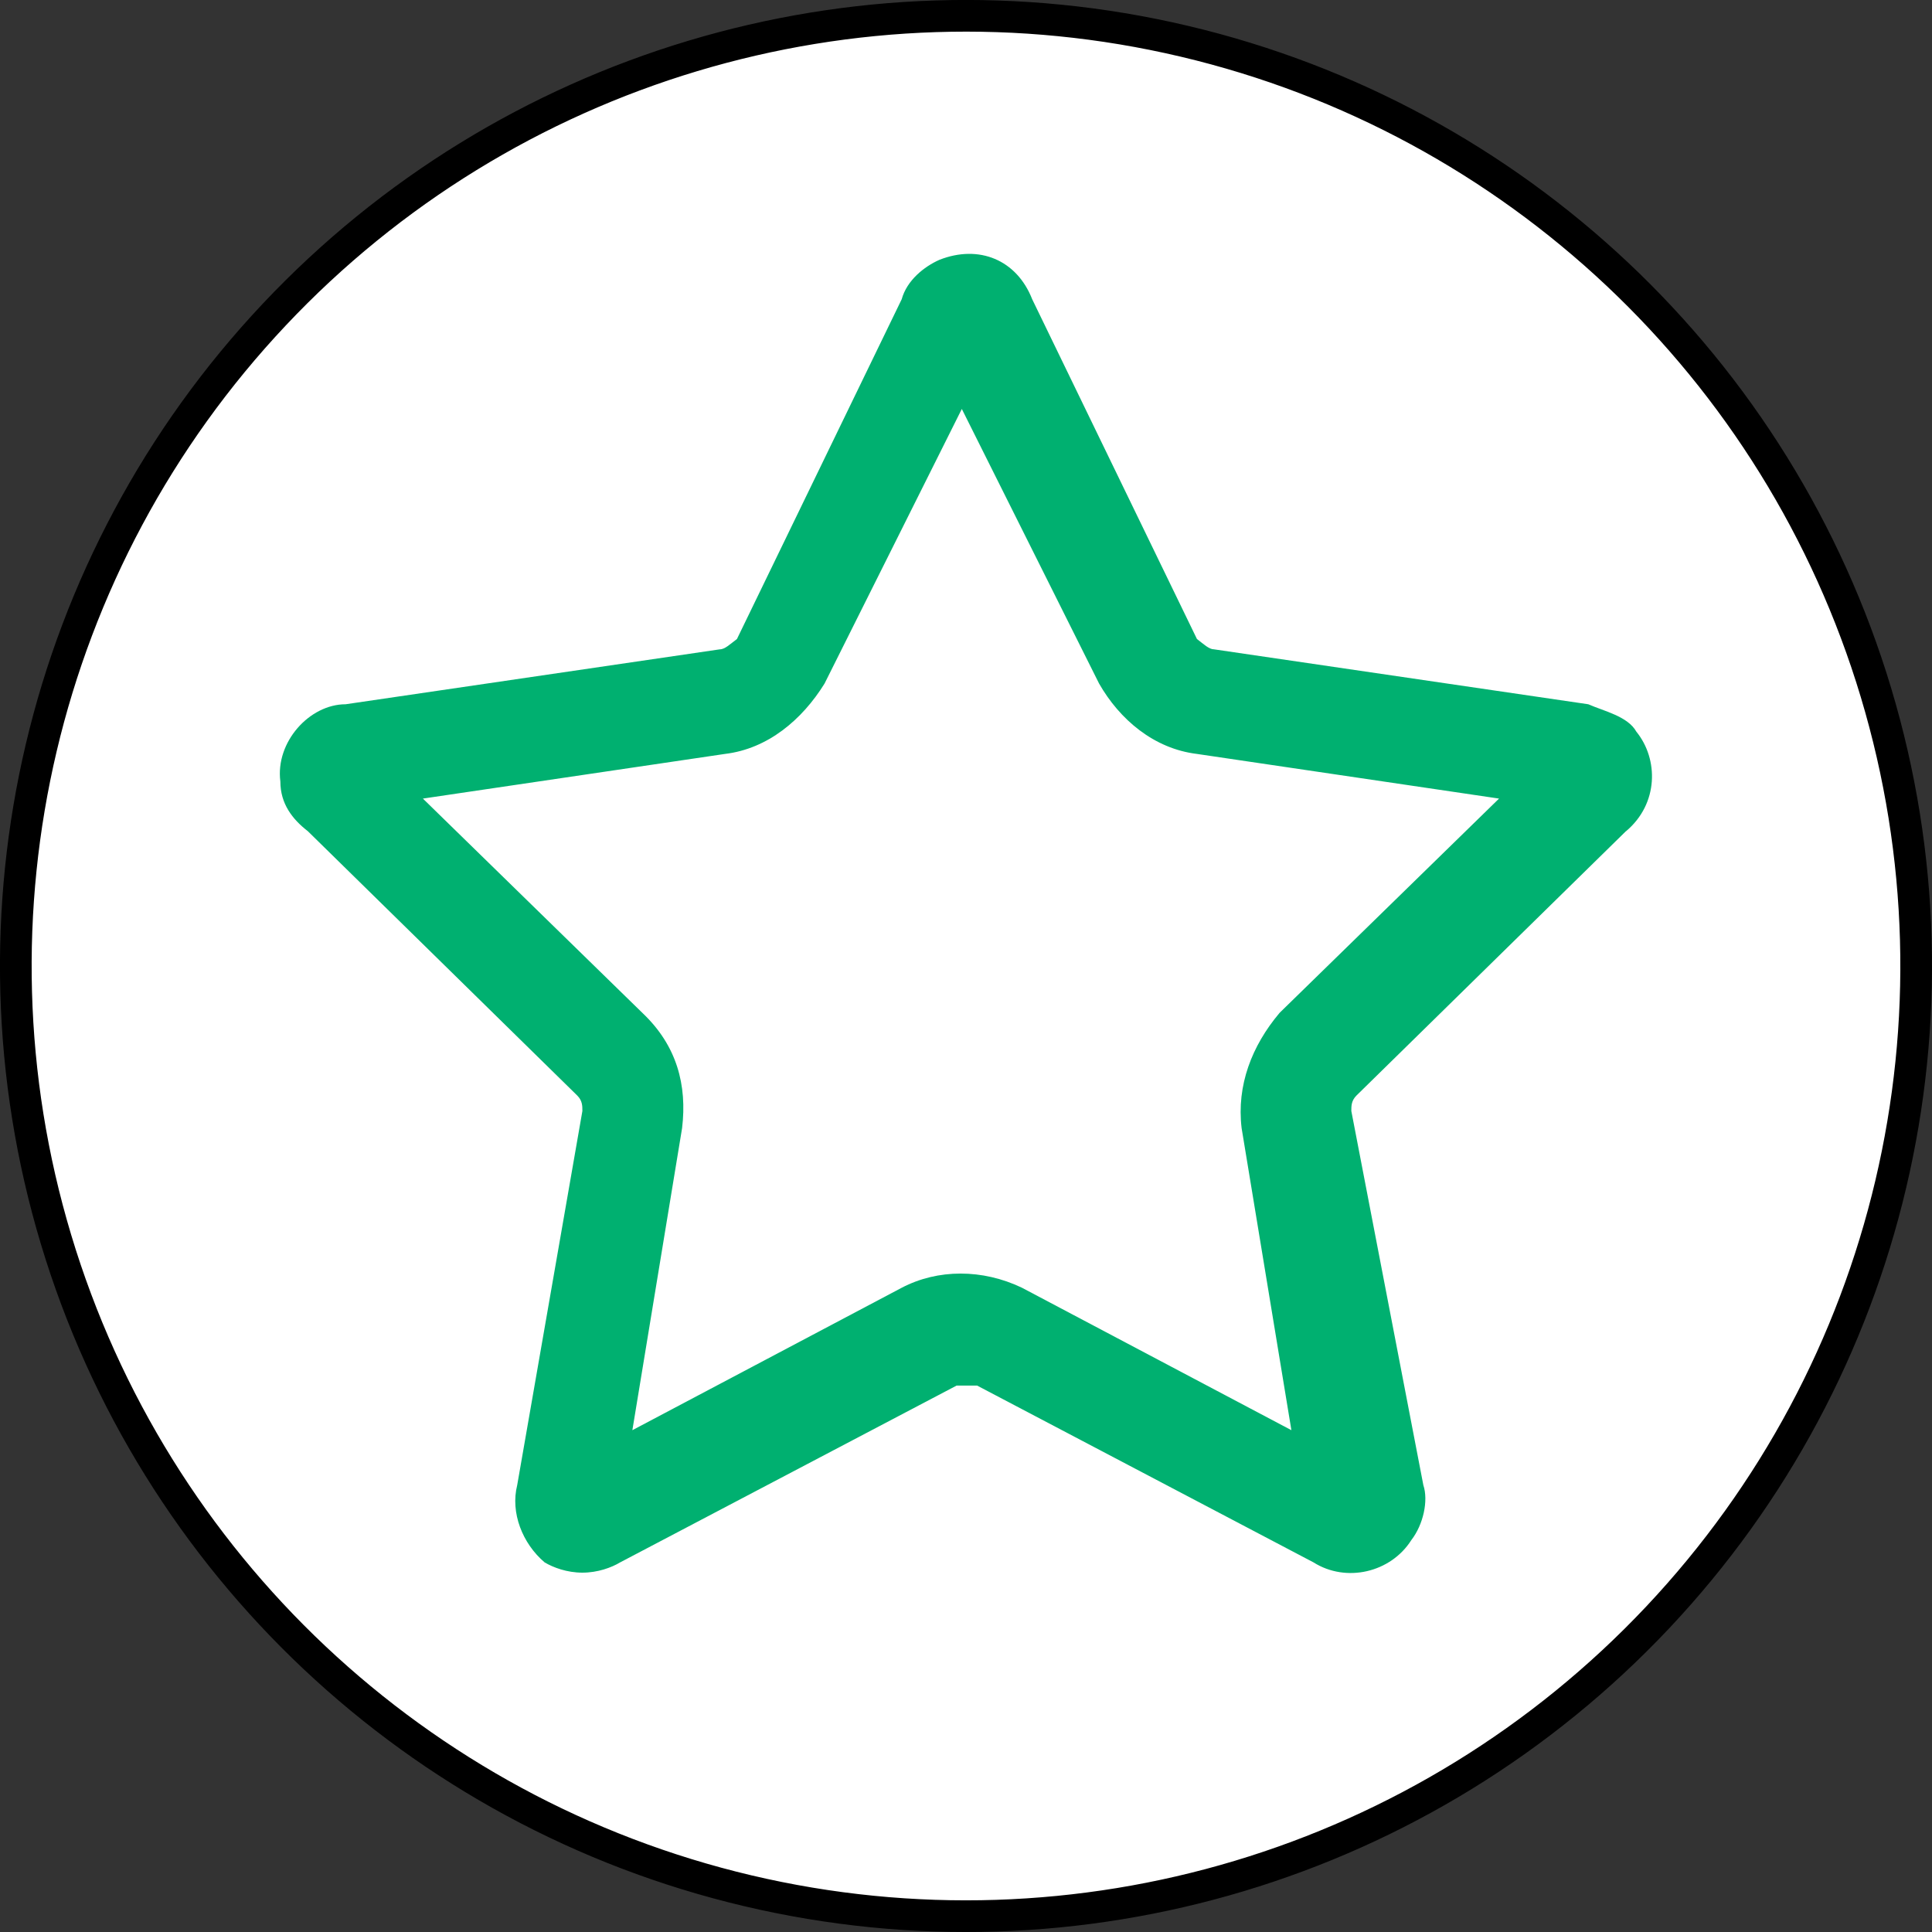
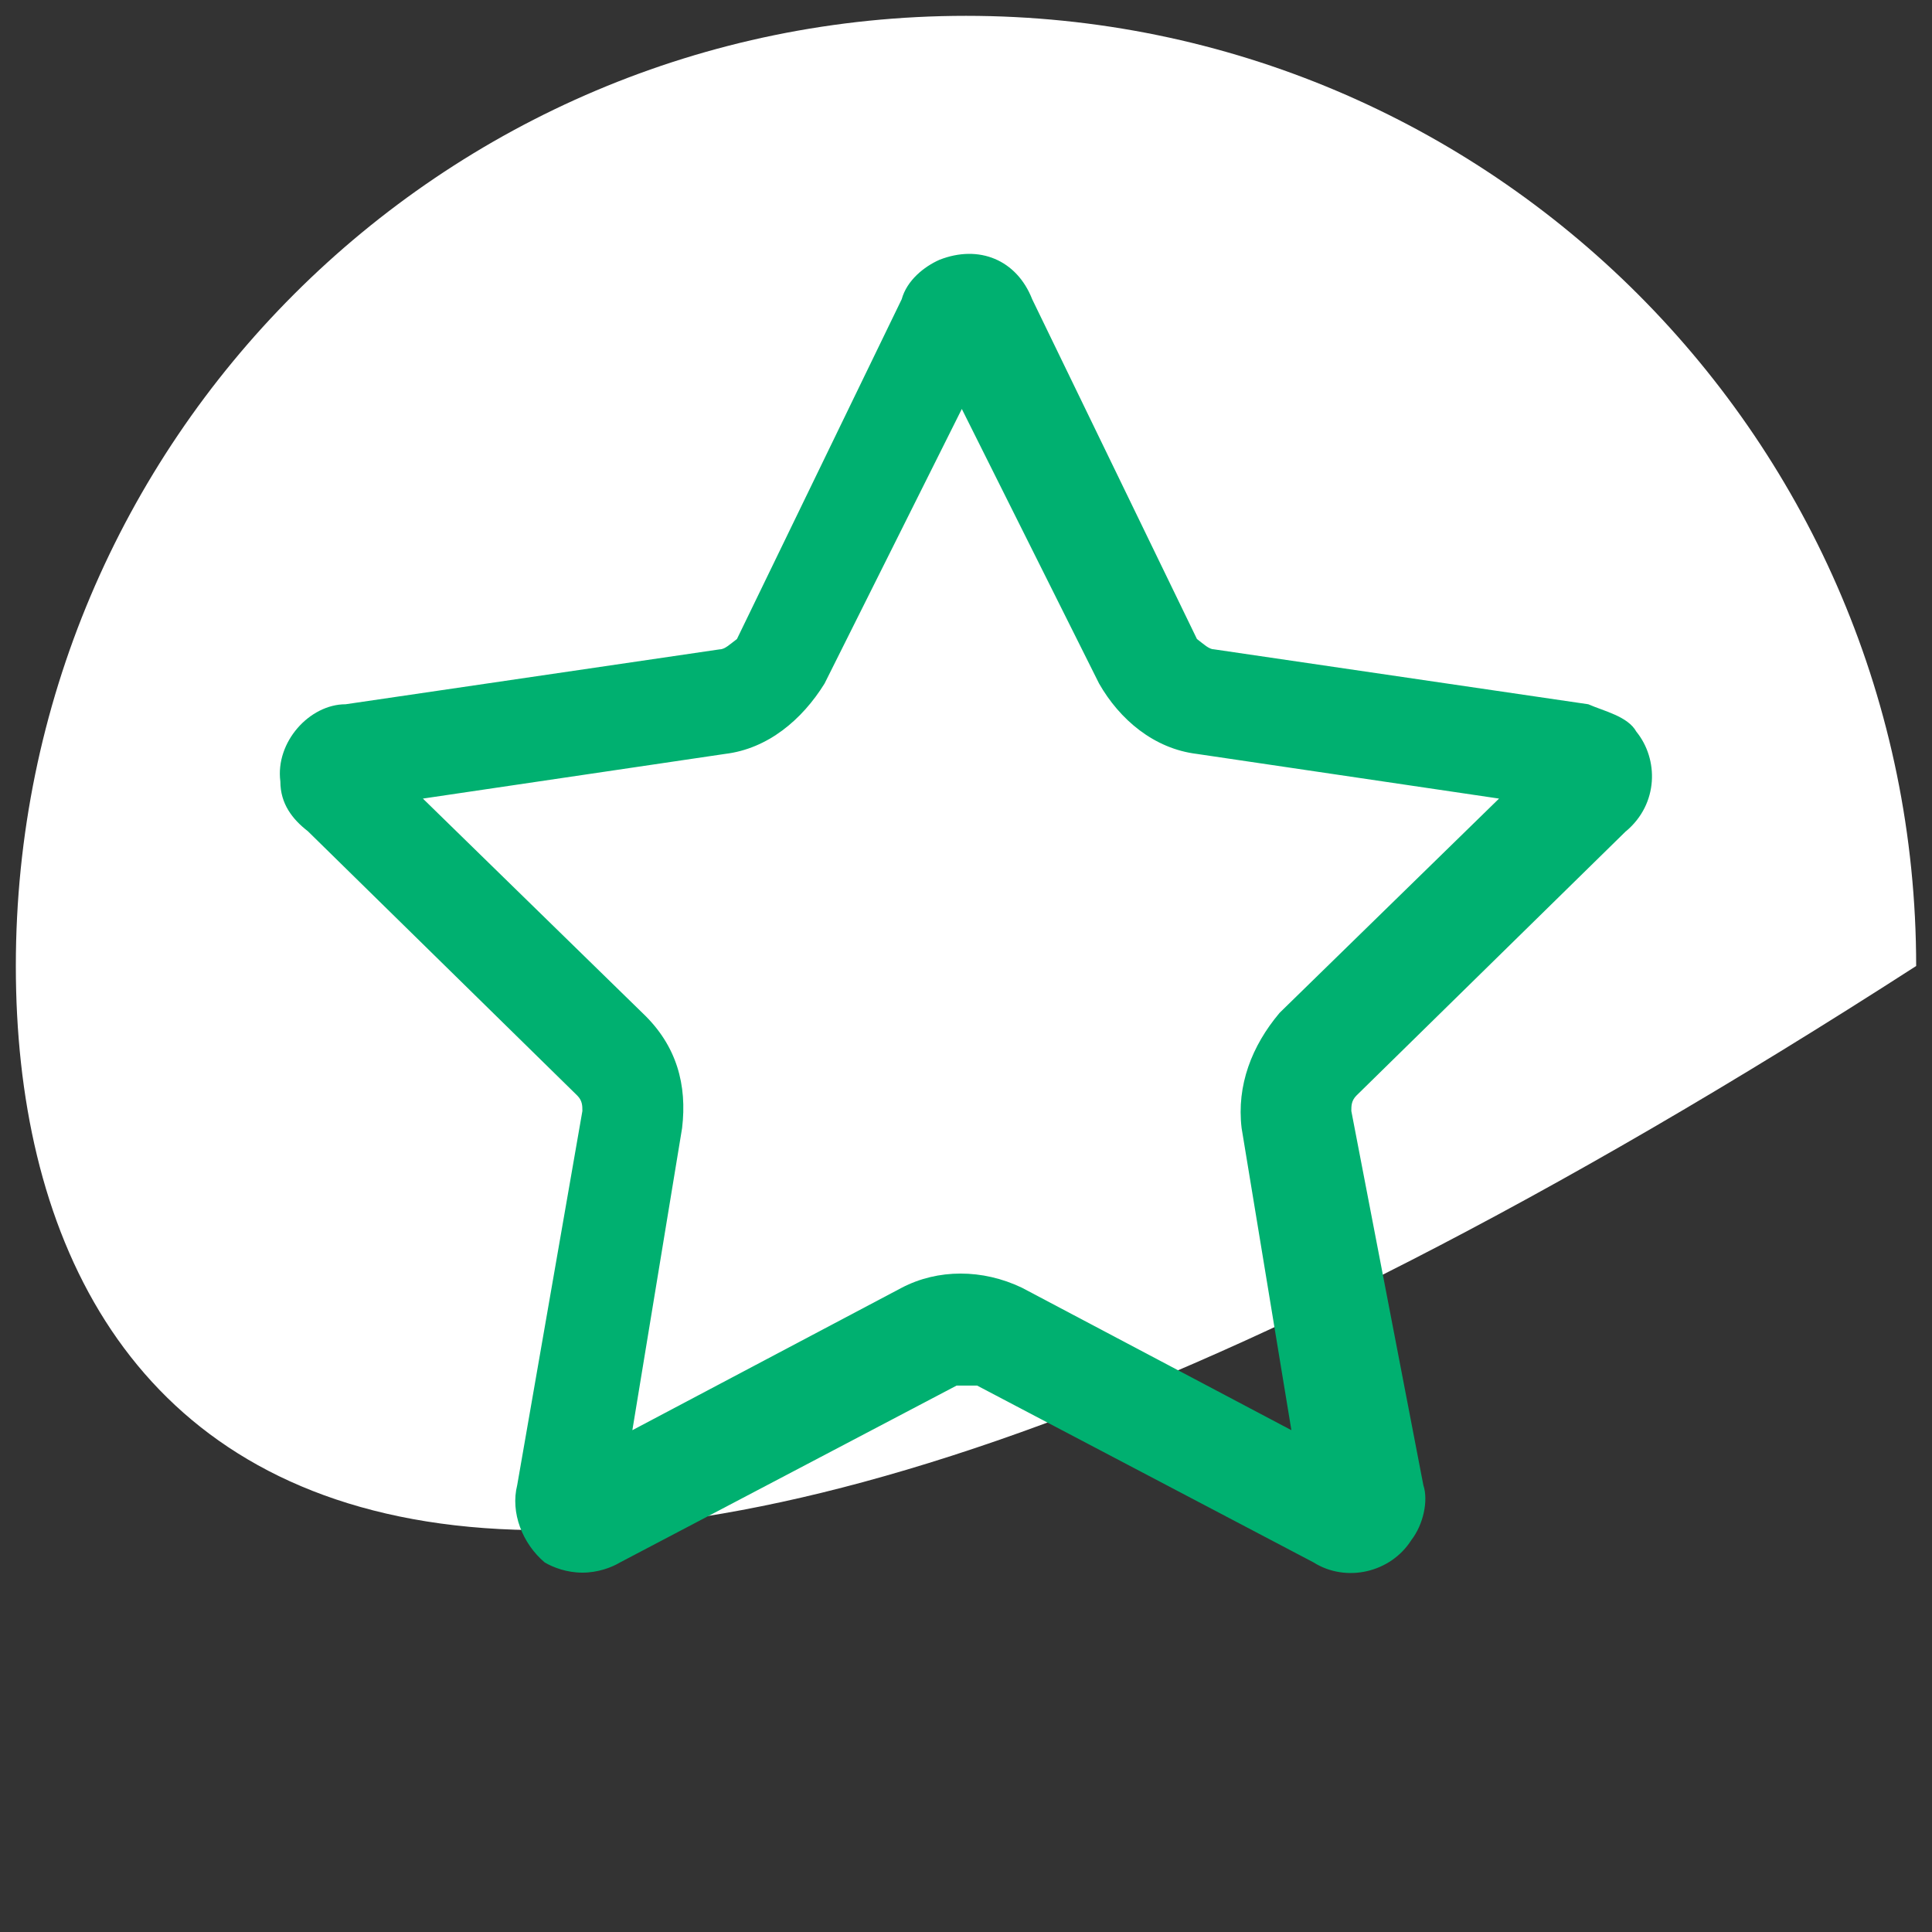
<svg xmlns="http://www.w3.org/2000/svg" id="_レイヤー_2" viewBox="0 0 30.5 30.5">
  <rect x="0" y="0" width="30.5" height="30.5" fill="#333333" stroke="none" />
  <defs>
    <style>.cls-1{fill:#fff;}.cls-1,.cls-2{stroke-width:0px;}.cls-2{fill:#00b070;}.cls-3{fill:none;stroke:#000;stroke-miterlimit:10;stroke-width:.5px;}</style>
  </defs>
  <g id="_レイヤー_1-2">
-     <path class="cls-1" d="m30.25,15.25c0,8.284-6.716,15-15,15C6.966,30.25.25,23.534.25,15.25.25,6.966,6.966.25,15.25.25c8.284,0,15,6.716,15,15" />
-     <circle class="cls-3" cx="15.25" cy="15.25" r="15" transform="translate(-3.096 26.588) rotate(-76.717)" />
+     <path class="cls-1" d="m30.25,15.25C6.966,30.25.25,23.534.25,15.25.25,6.966,6.966.25,15.25.25c8.284,0,15,6.716,15,15" />
    <path class="cls-2" d="m20.197,15.994c-.433.515-.677,1.138-.596,1.815l.786,4.769-4.254-2.249c-.623-.298-1.327-.298-1.897,0l-4.253,2.249.785-4.769c.081-.677-.081-1.301-.623-1.815l-3.469-3.387,4.769-.705c.677-.081,1.219-.541,1.572-1.111l2.167-4.335,2.167,4.335c.325.569.867,1.029,1.545,1.111l4.769.705-3.469,3.387Zm5.473-2.872c.515-.433.515-1.138.163-1.571-.135-.244-.515-.325-.759-.433l-5.907-.867c-.081,0-.163-.081-.271-.163l-2.601-5.364c-.244-.623-.84-.867-1.463-.623-.244.108-.515.325-.597.623l-2.601,5.364c-.109.081-.19.163-.271.163l-5.907.867c-.569,0-1.111.596-1.03,1.219,0,.352.19.596.434.785l4.253,4.173c.081.081.081.163.081.244l-1.029,5.906c-.109.434.081.921.433,1.22.136.081.352.162.596.162s.461-.081.596-.162l5.311-2.791h.325l5.31,2.791c.515.325,1.219.162,1.545-.353.189-.244.271-.623.189-.867l-1.137-5.906c0-.081,0-.163.081-.244l4.254-4.173Z" />
  </g>
</svg>